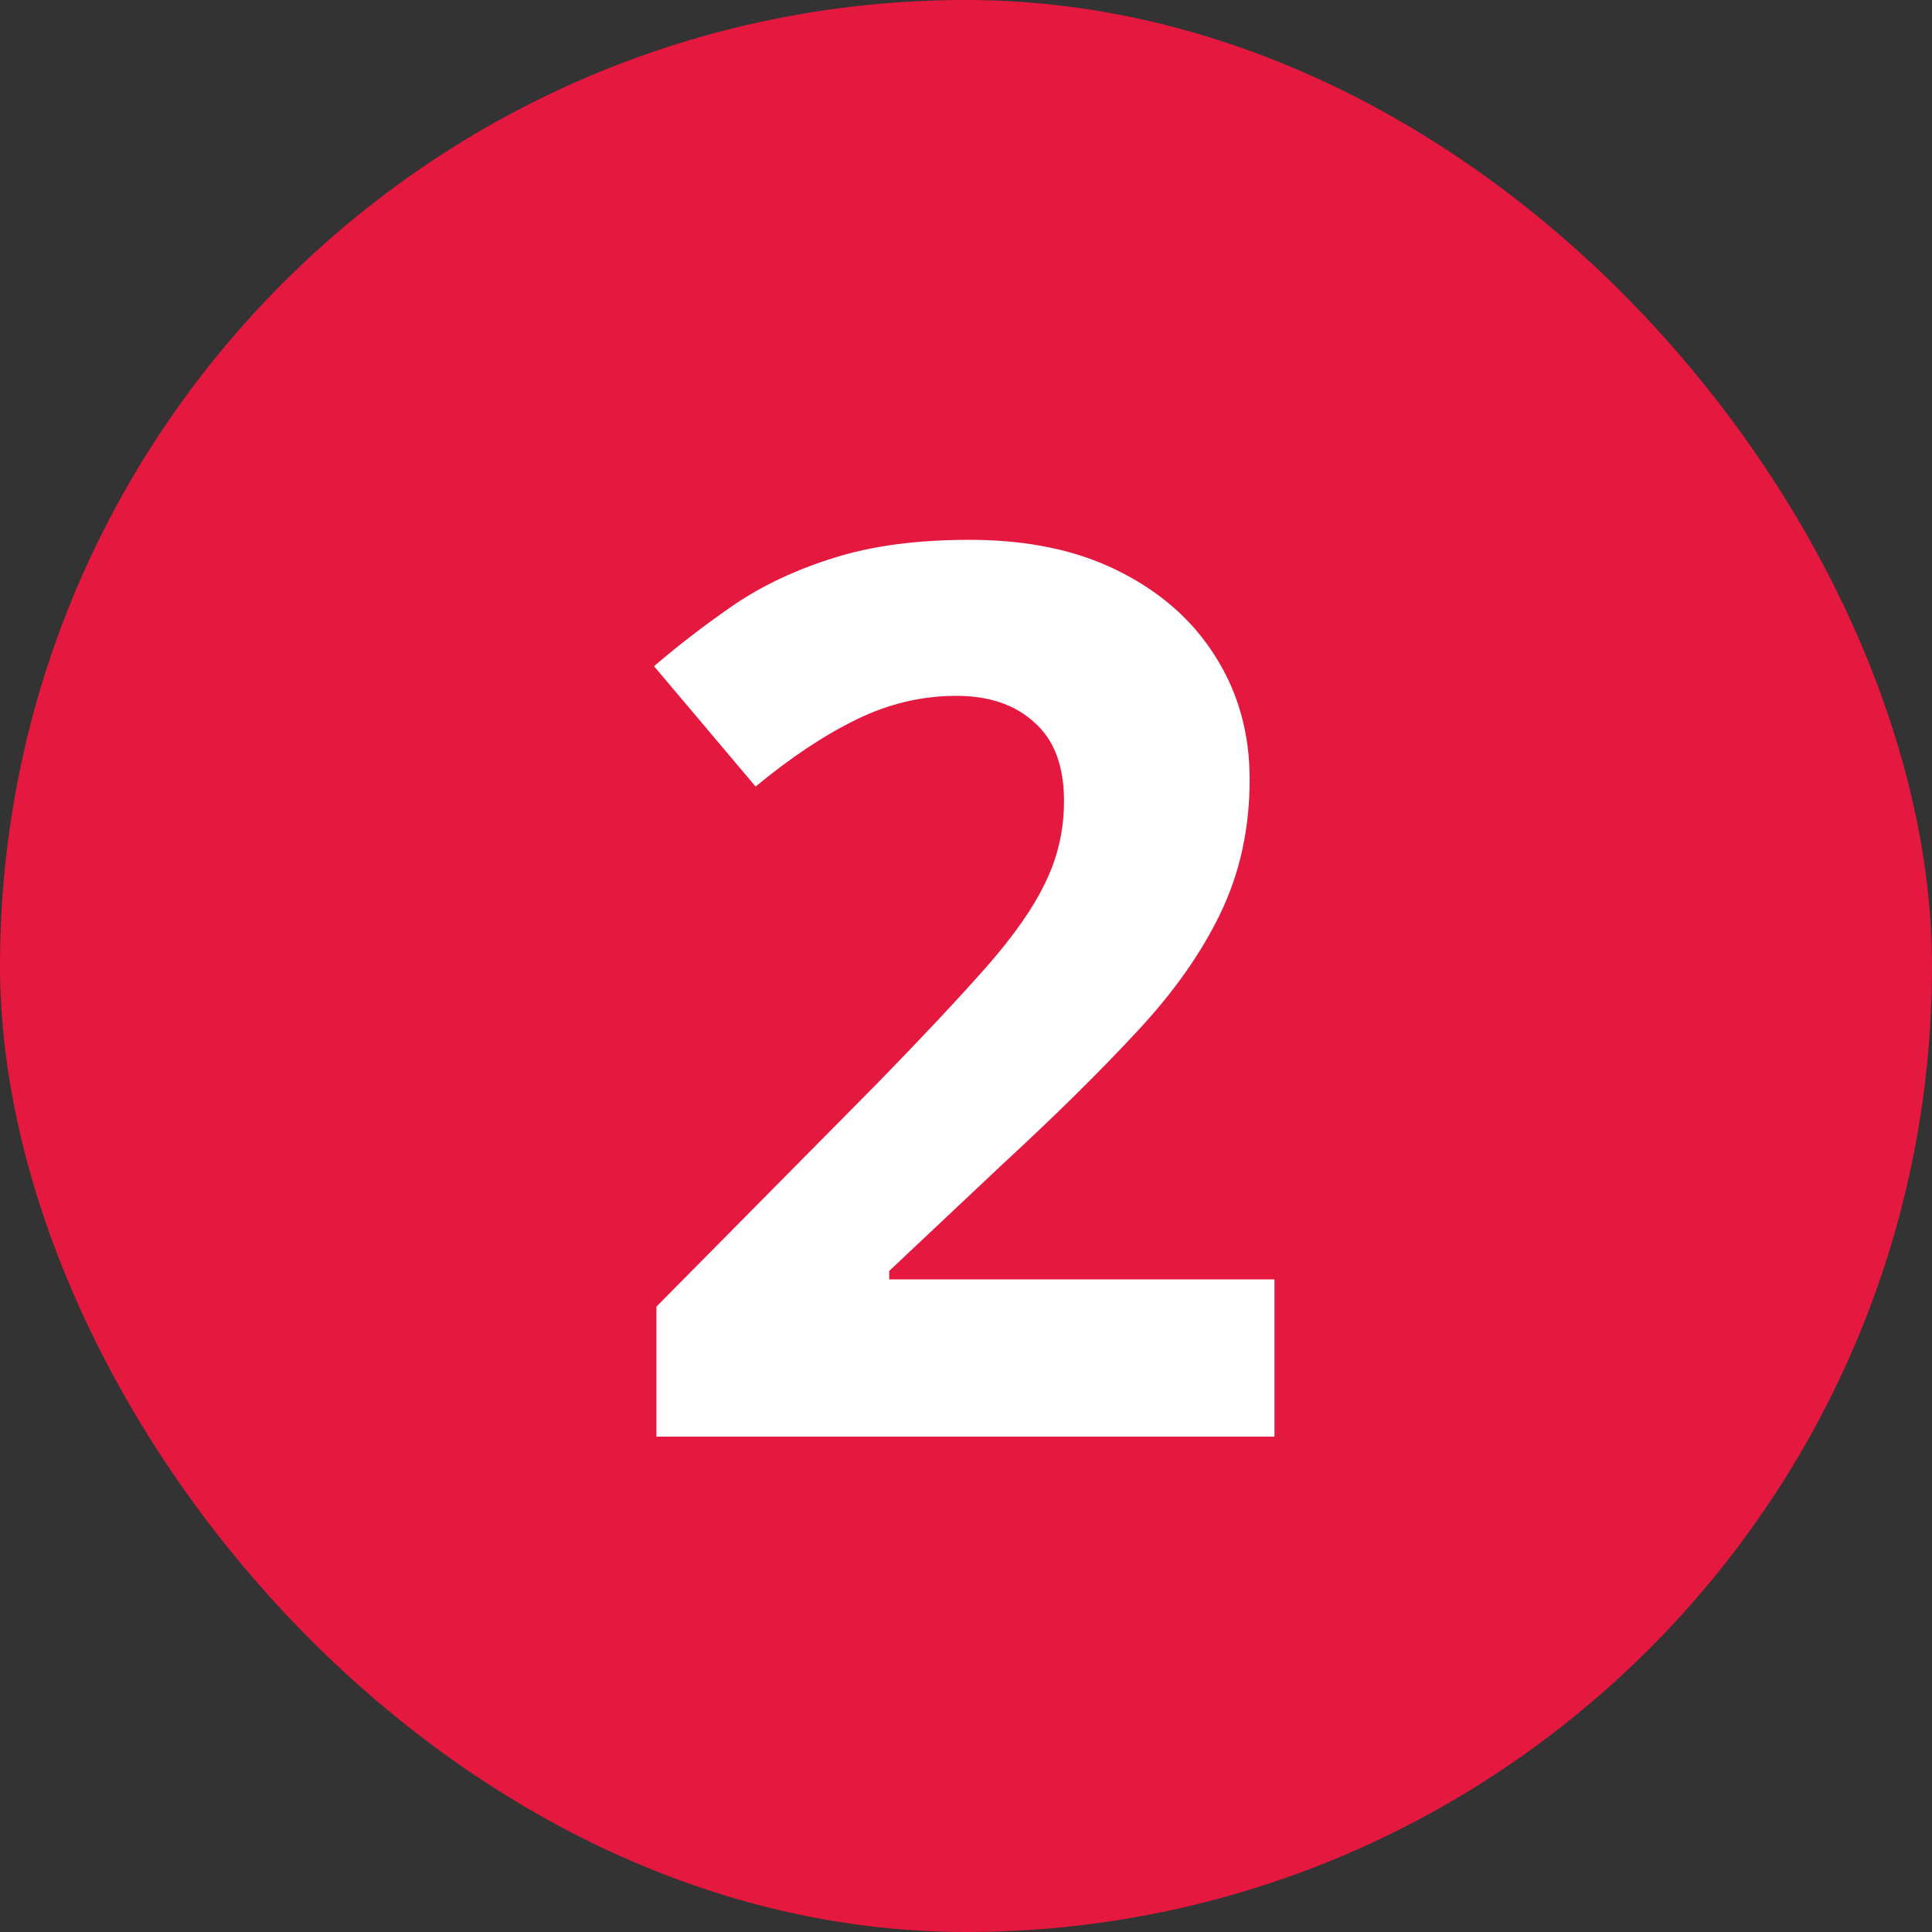
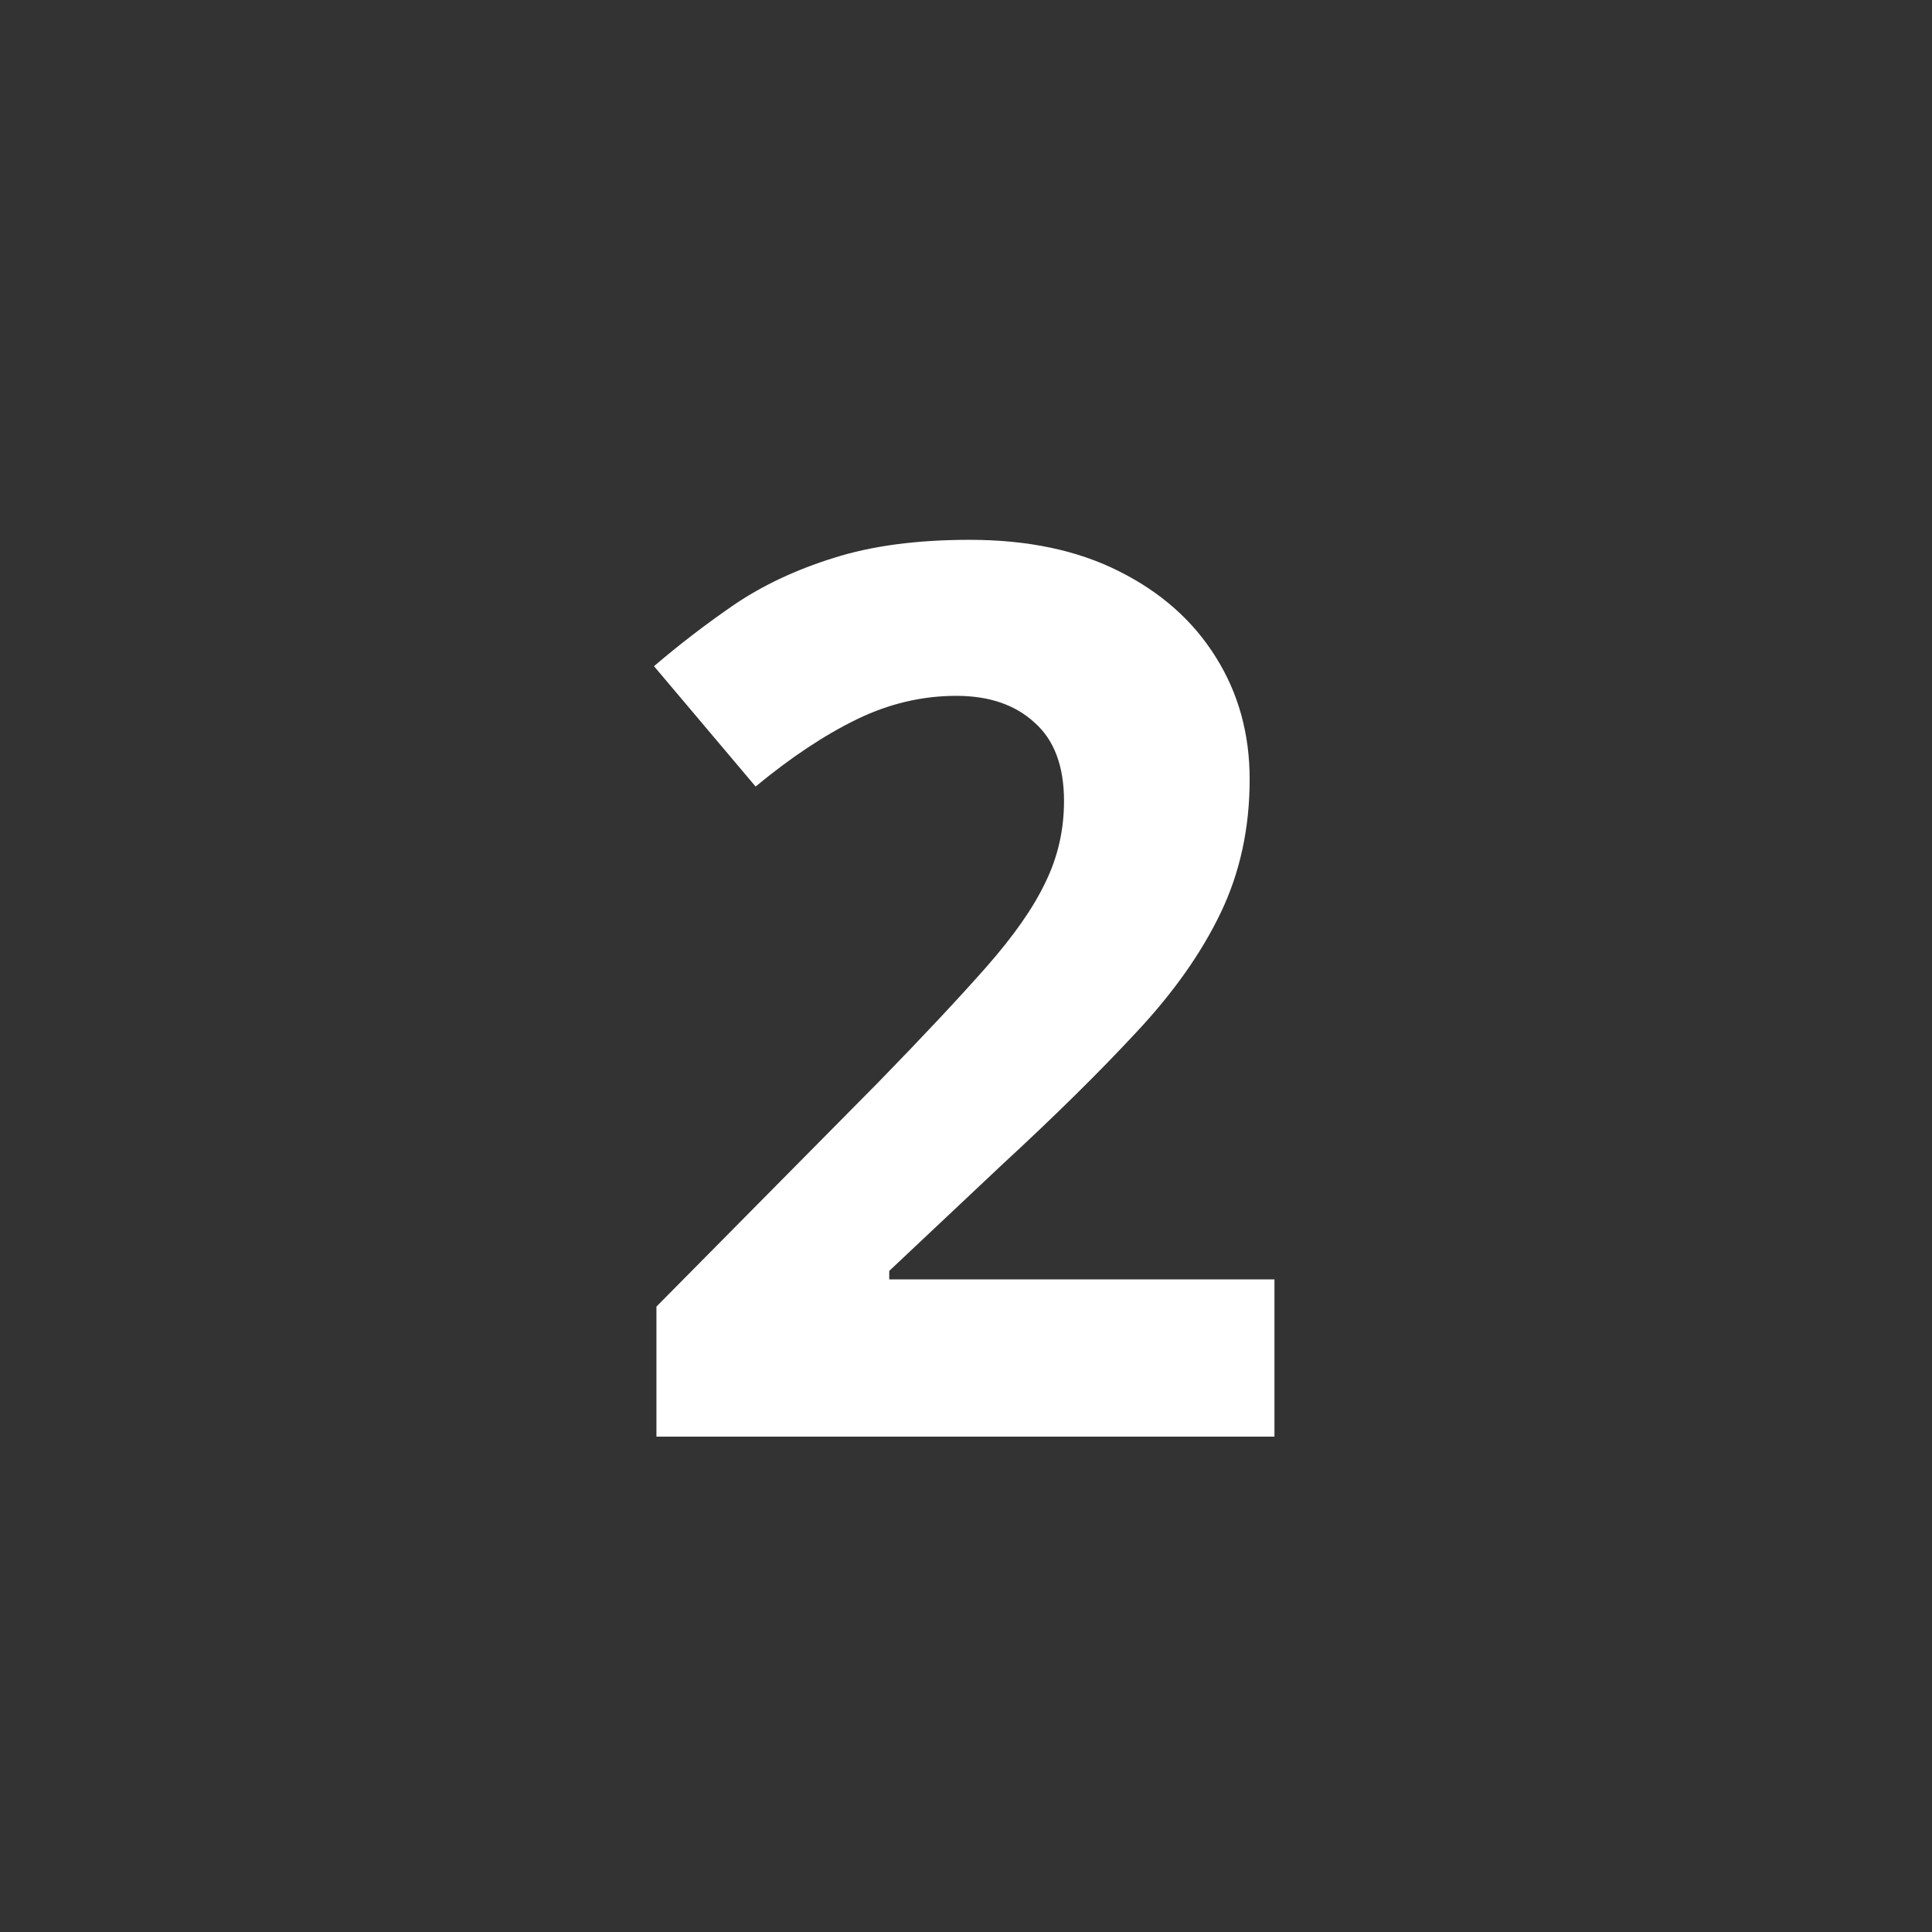
<svg xmlns="http://www.w3.org/2000/svg" width="78" height="78" viewBox="0 0 78 78" fill="none">
  <rect x="0" y="0" width="78" height="78" fill="#333333" stroke="none" />
-   <rect width="78" height="78" rx="39" fill="#E5183F" />
  <path d="M51.453 58H26.502V52.751L35.462 43.693C37.269 41.838 38.717 40.292 39.808 39.055C40.914 37.801 41.712 36.662 42.2 35.637C42.705 34.611 42.957 33.513 42.957 32.341C42.957 30.925 42.558 29.867 41.761 29.167C40.98 28.451 39.93 28.093 38.611 28.093C37.228 28.093 35.885 28.41 34.583 29.045C33.281 29.68 31.922 30.583 30.506 31.755L26.404 26.896C27.43 26.018 28.512 25.188 29.651 24.406C30.807 23.625 32.142 22.998 33.655 22.526C35.185 22.038 37.016 21.794 39.148 21.794C41.492 21.794 43.502 22.217 45.179 23.064C46.871 23.91 48.173 25.065 49.085 26.53C49.996 27.979 50.452 29.623 50.452 31.462C50.452 33.431 50.062 35.23 49.28 36.857C48.499 38.485 47.36 40.096 45.862 41.691C44.381 43.286 42.591 45.052 40.491 46.989L35.901 51.31V51.652H51.453V58Z" fill="white" />
</svg>